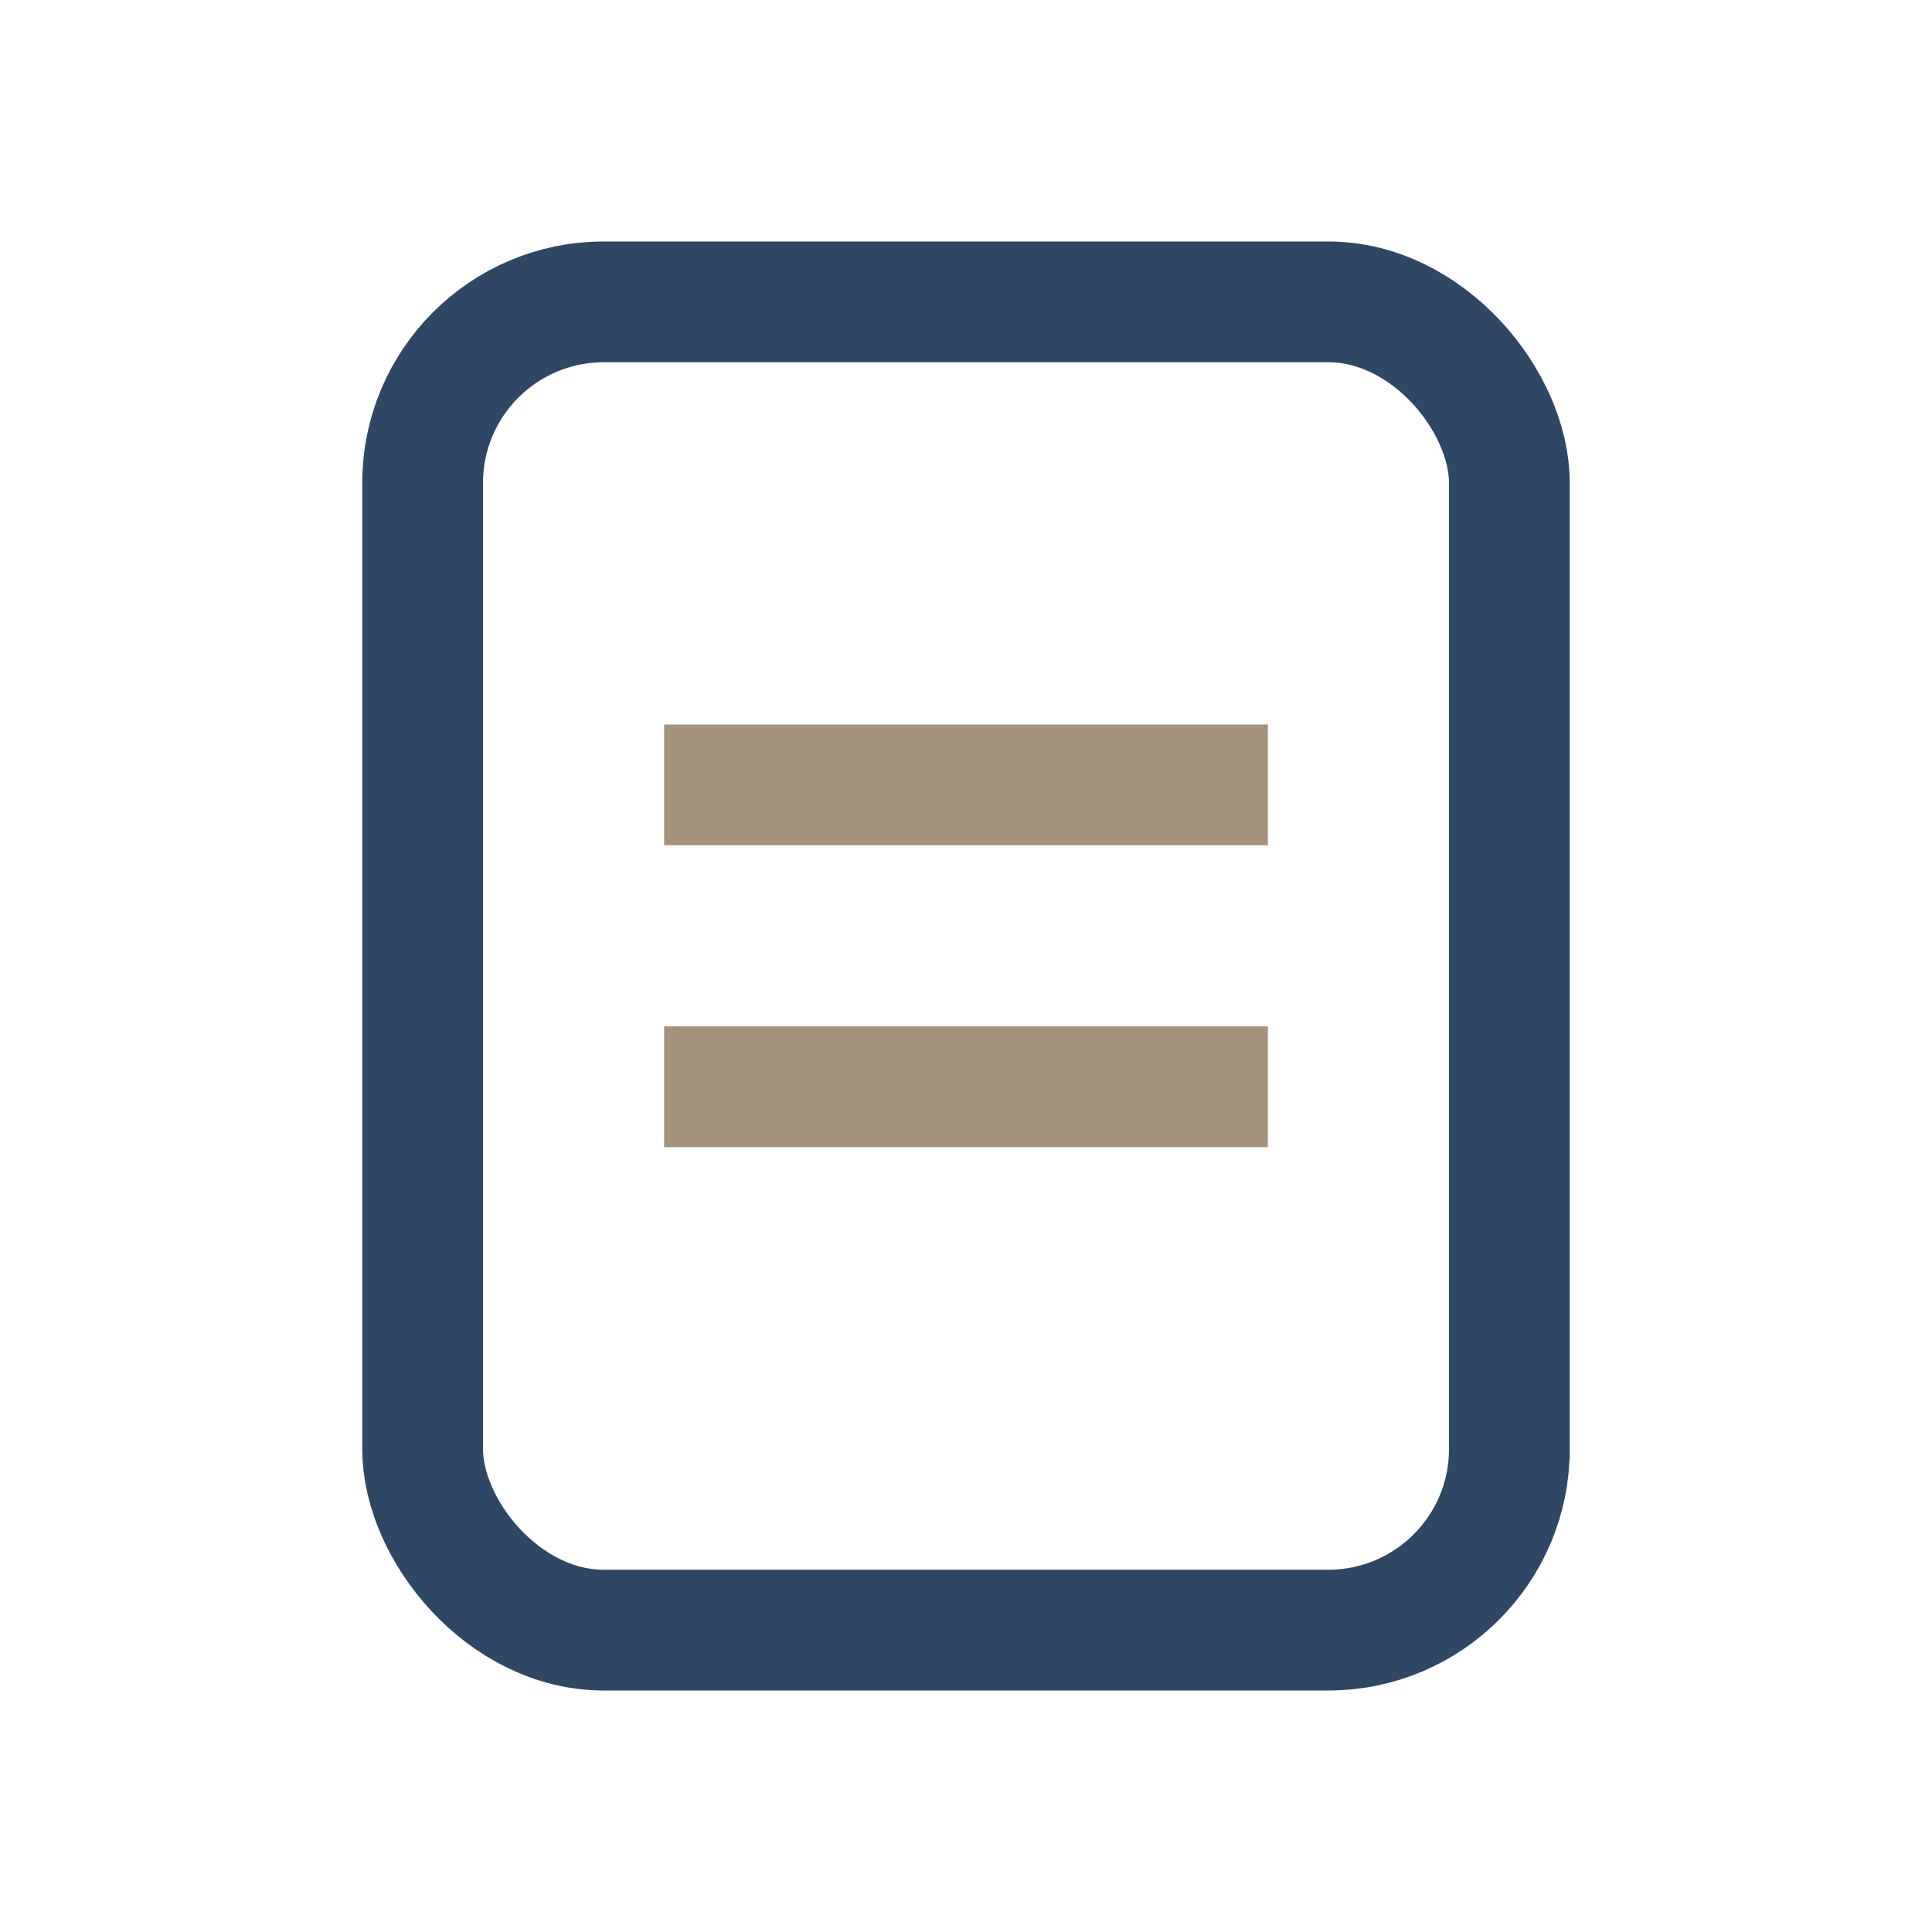
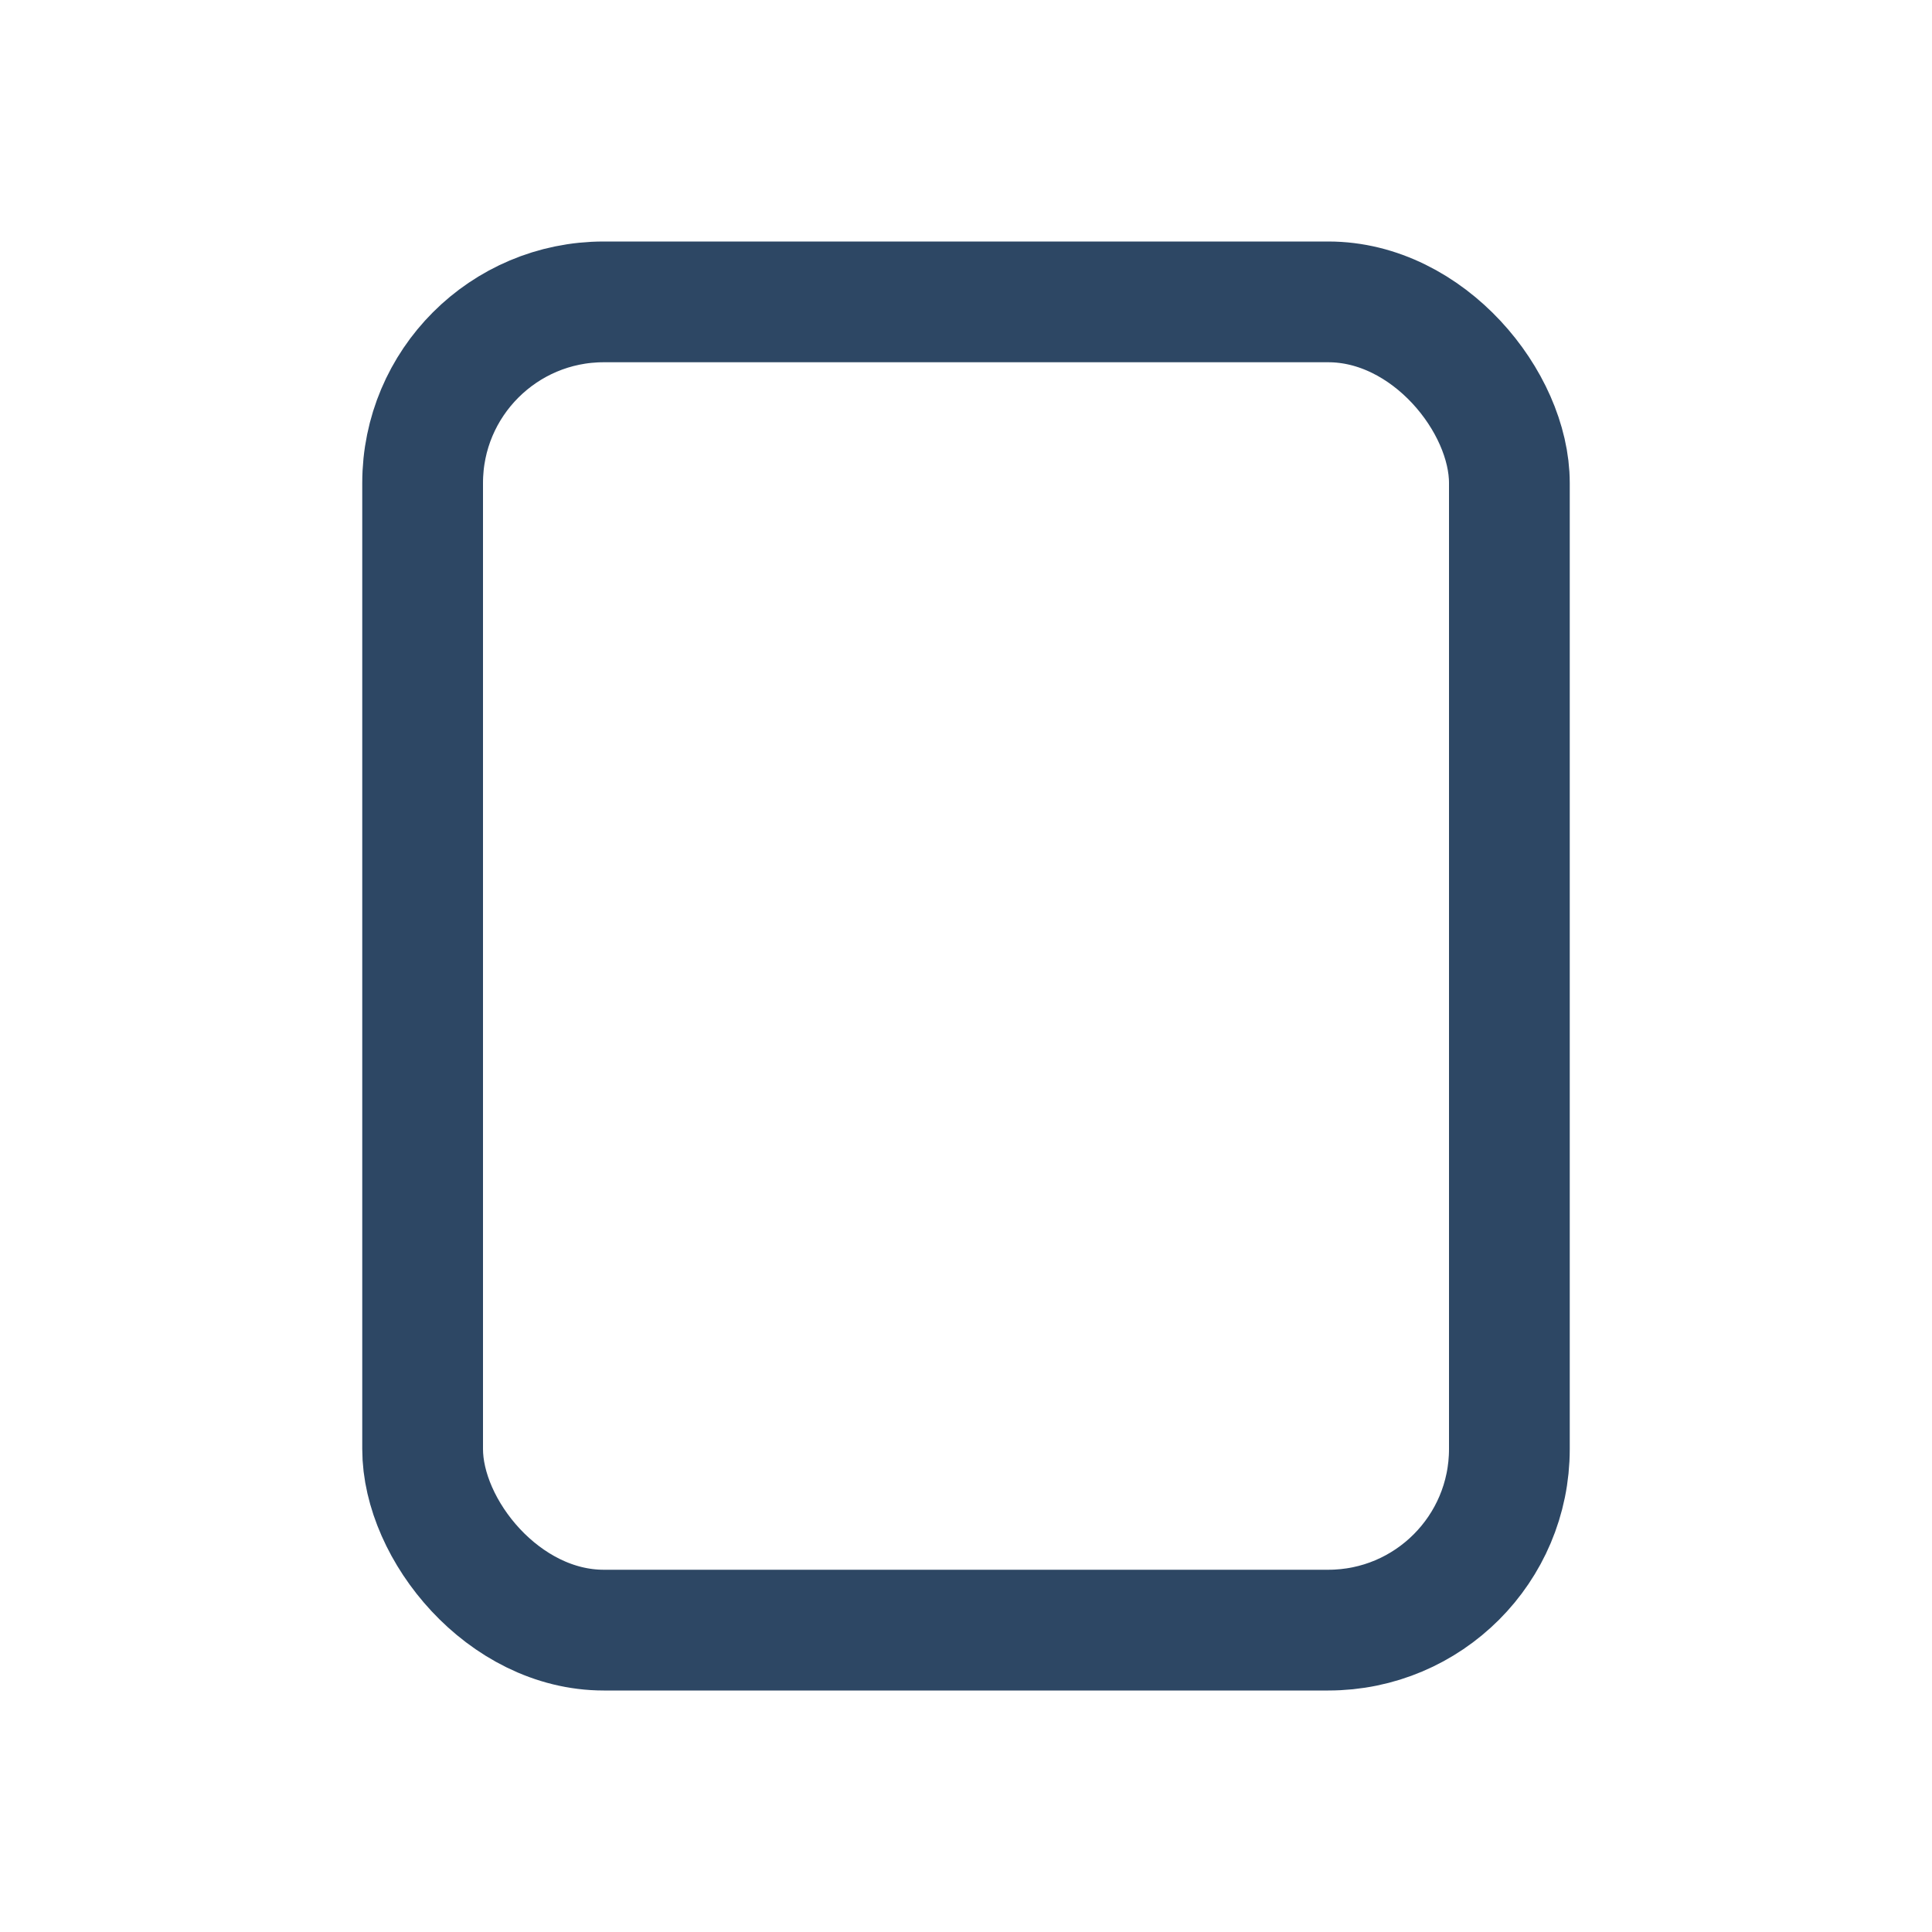
<svg xmlns="http://www.w3.org/2000/svg" width="32" height="32" viewBox="0 0 32 32">
  <rect x="7" y="5" width="18" height="22" rx="3" fill="none" stroke="#2D4764" stroke-width="2" />
-   <path d="M11 13h10M11 18h10" stroke="#A5927B" stroke-width="2" />
</svg>